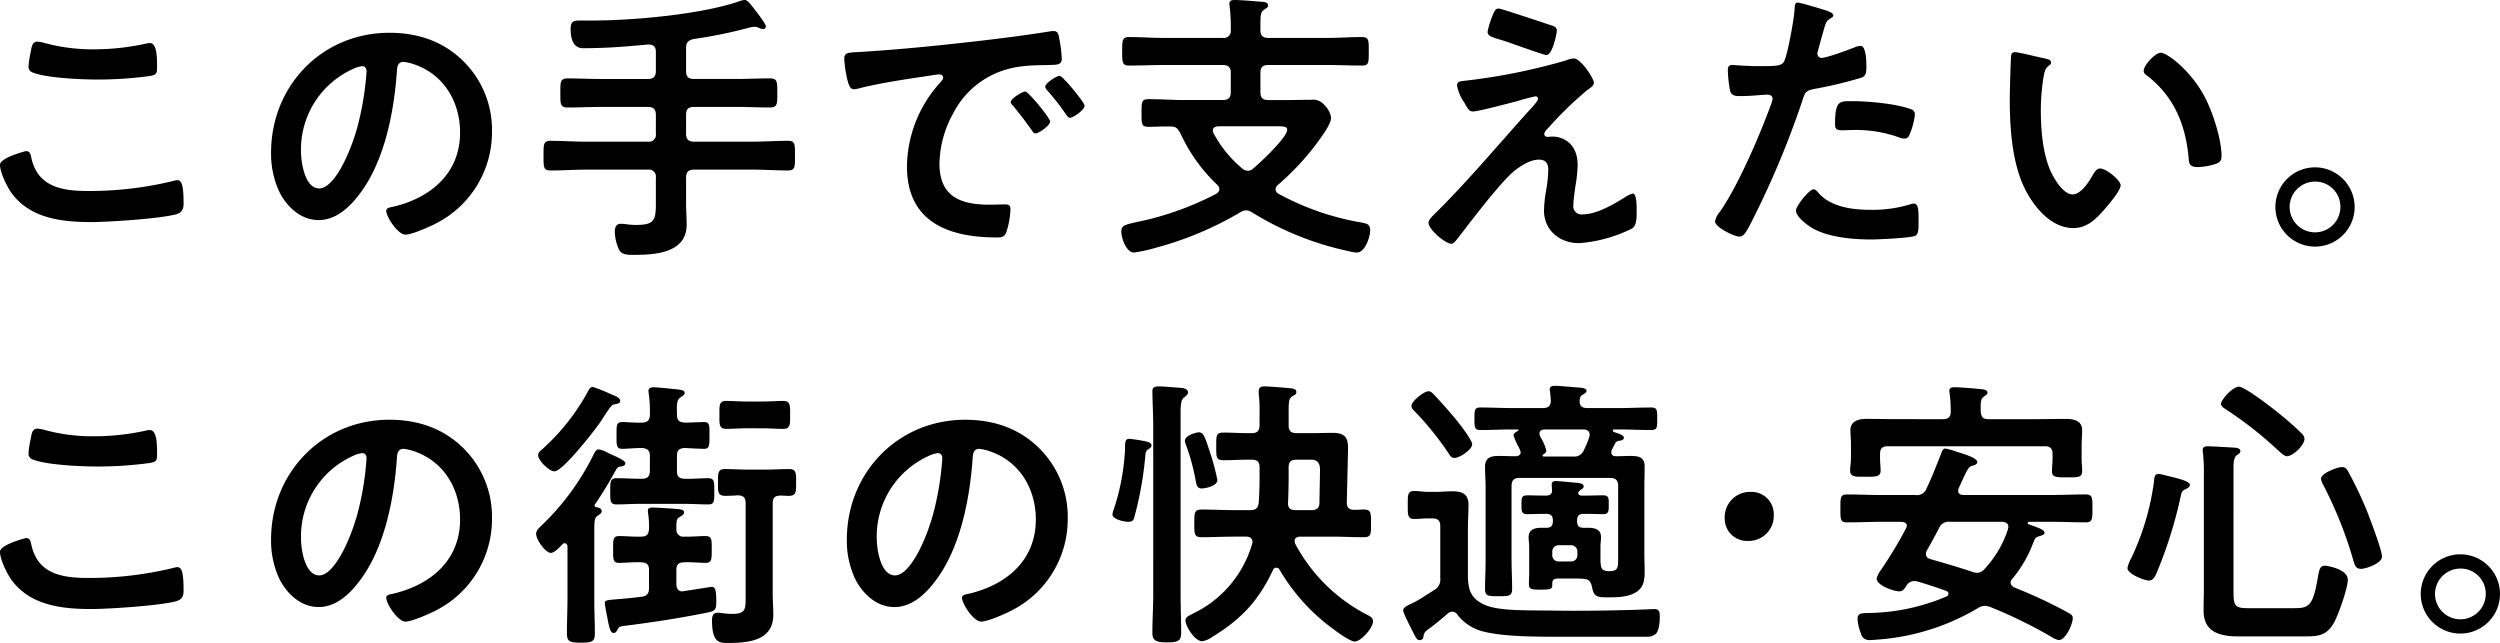
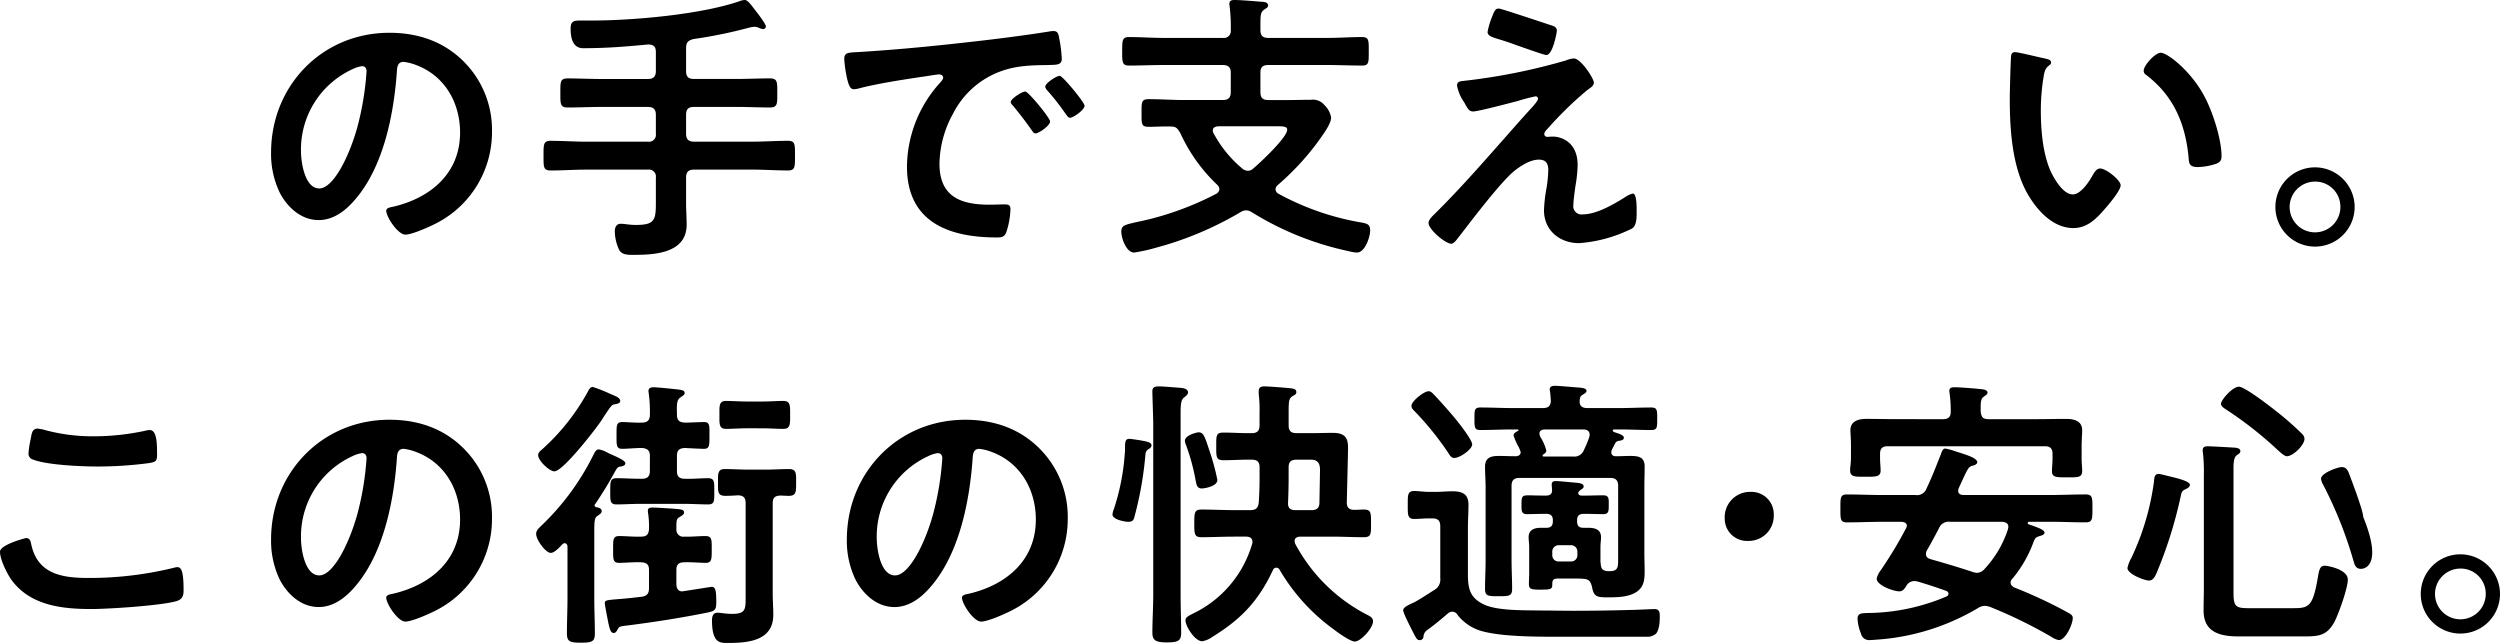
<svg xmlns="http://www.w3.org/2000/svg" width="558.342" height="143.597" viewBox="0 0 558.342 143.597">
  <g transform="translate(279.171 71.799)">
    <g transform="translate(-279.171 -71.799)">
-       <path d="M9.872,28.973c.826,0,1.018.573,1.145,1.21,1.337,6.749,6.749,7.7,12.734,7.7a79.249,79.249,0,0,0,18.972-2.228,5.215,5.215,0,0,1,.956-.192c.956,0,1.4,1.083,1.4,5.223,0,1.21-.319,1.974-1.529,2.355-3.376,1.018-15.281,1.782-19.1,1.782C17.828,44.826,10.7,44,6.561,38.2,5.6,36.8,4.079,33.747,4.079,32.03,4.079,30.436,9.807,28.973,9.872,28.973ZM10.955,6.751c.189-1.08.316-2.228,1.526-2.228a9.527,9.527,0,0,1,1.847.384A41.059,41.059,0,0,0,25.153,6.243,54.082,54.082,0,0,0,36.677,4.969a3.277,3.277,0,0,1,.826-.127c1.591,0,1.656,2.865,1.656,5.474,0,1.529-.319,1.656-1.782,1.912a87.15,87.15,0,0,1-11.524.764c-3.5,0-11.4-.319-14.516-1.593a1.324,1.324,0,0,1-.891-1.337A22.043,22.043,0,0,1,10.955,6.751Z" transform="translate(-4.079 4.773)" />
      <path d="M69.408,10.1a21.545,21.545,0,0,1,6.43,15.664A22.882,22.882,0,0,1,63.421,46.325c-1.464.762-5.41,2.544-6.938,2.544-1.656,0-4.264-3.948-4.264-5.347,0-.637.953-.764,1.591-.891,8.34-1.974,14.9-7.449,14.9-16.555,0-6.811-3.568-12.923-10.187-15.216a11.152,11.152,0,0,0-2.42-.573c-1.466,0-1.466,1.4-1.529,2.482-.7,9.3-2.93,20.631-9.042,27.952-2.1,2.547-4.9,4.9-8.4,4.9-3.884,0-6.941-2.8-8.658-6.047a19.989,19.989,0,0,1-1.974-9.042c0-14.9,11.4-26.742,26.424-26.742C59.156,3.792,64.887,5.639,69.408,10.1ZM44.64,11.943A19.7,19.7,0,0,0,33.181,30.281c0,2.355.826,8.275,4.075,8.275,3.181,0,6.746-7.257,8.529-13.752a64.676,64.676,0,0,0,2.039-12.415c0-.637-.319-1.145-1.018-1.145A7.165,7.165,0,0,0,44.64,11.943Z" transform="translate(34.042 3.53)" />
      <path d="M80.863,16.934c0,1.275.508,1.782,1.782,1.782H92c2.485,0,5.031-.127,7.578-.127,1.718,0,1.656.829,1.656,3.249s.062,3.246-1.656,3.246c-2.547,0-5.031-.127-7.578-.127H82.646c-1.275,0-1.782.508-1.782,1.782v4.2c0,1.21.508,1.782,1.782,1.782H95.569c2.674,0,5.35-.192,8.024-.192,1.656,0,1.591.829,1.591,3.249,0,2.609.065,3.373-1.591,3.373-2.674,0-5.35-.192-8.024-.192H82.646c-1.275,0-1.782.573-1.782,1.785v5.666c0,1.591.127,3.246.127,4.837C80.99,57.62,73.922,58,69.147,58c-1.4,0-2.612,0-3.249-1.145a10.122,10.122,0,0,1-.953-4.075c0-.891.319-1.72,1.337-1.72.891,0,1.847.257,3.376.257,4.073,0,4.456-1.018,4.456-4.775V40.749a1.56,1.56,0,0,0-1.782-1.785H58.642c-2.674,0-5.347.192-8.021.192-1.656,0-1.593-.826-1.593-3.246,0-2.547-.062-3.376,1.593-3.376,2.674,0,5.347.192,8.021.192h13.69a1.559,1.559,0,0,0,1.782-1.782v-4.2c0-1.275-.573-1.782-1.782-1.782H62.015c-2.544,0-5.091.127-7.575.127-1.718,0-1.656-.826-1.656-3.246,0-2.485-.062-3.249,1.656-3.249,2.547,0,5.031.127,7.575.127H72.332c1.21,0,1.782-.508,1.782-1.782V12.67c0-1.145-.51-1.656-1.72-1.656-4.648.446-9.3.826-14.006.826-.7,0-3.311.446-3.311-4.329,0-1.782.764-1.845,2.293-1.845h2.355c9.3,0,24.45-1.337,33.108-4.329a3.3,3.3,0,0,1,1.145-.257c.51,0,1.083.7,1.4,1.083.635.829,3.311,4.14,3.311,4.84a.628.628,0,0,1-.637.573,3.132,3.132,0,0,1-1.018-.319,2.569,2.569,0,0,0-.956-.192,7.04,7.04,0,0,0-1.145.192A102.6,102.6,0,0,1,82.519,9.8c-1.213.319-1.656.764-1.656,2.036Z" transform="translate(72.364 -1.081)" />
      <path d="M77.587,8.3c9.3-.573,18.592-1.529,27.823-2.612,4.84-.573,9.679-1.207,14.454-1.974a3.708,3.708,0,0,1,.826-.062c.956,0,1.083.829,1.21,1.591a28.791,28.791,0,0,1,.573,4.648c0,1.4-1.337,1.275-2.865,1.34-3.692.062-6.938.062-10.568,1.334a19.362,19.362,0,0,0-10.824,9.488A23.852,23.852,0,0,0,95.16,33.256c0,7.386,4.71,9.169,11.205,9.169,1.083,0,2.482-.065,3.184-.065.953,0,1.464.065,1.464,1.083a17.984,17.984,0,0,1-.956,5.22c-.446.956-.953,1.083-2.036,1.083-10.824,0-20.12-3.438-20.12-15.853a28.276,28.276,0,0,1,7-18.273c.7-.764,1.083-1.21,1.083-1.529,0-.573-.508-.764-.953-.764s-3.376.51-4.013.573c-4.264.637-10,1.529-14.071,2.612a4.785,4.785,0,0,1-.953.127c-.891,0-1.21-1.4-1.4-2.1a28.6,28.6,0,0,1-.7-4.583C73.895,8.3,74.786,8.488,77.587,8.3Zm42.277,15.534c0,.956-2.547,2.674-3.249,2.674-.446,0-.635-.446-.891-.762-1.272-1.847-2.674-3.63-4.073-5.35-.192-.192-.573-.573-.573-.891,0-.764,2.544-2.355,3.246-2.355S119.864,23.069,119.864,23.833Zm7.705-3.5c0,.891-2.485,2.674-3.249,2.674-.446,0-.7-.51-.956-.829a53.691,53.691,0,0,0-4.137-5.283,1.525,1.525,0,0,1-.446-.829c0-.764,2.485-2.42,3.246-2.42C122.664,13.646,127.569,19.566,127.569,20.333Z" transform="translate(114.658 3.29)" />
      <path d="M127.875,7.768c0,1.272.51,1.782,1.782,1.782H142.71c2.612,0,5.285-.192,7.894-.192,1.529,0,1.466.829,1.466,3.184,0,2.42.062,3.181-1.466,3.181-2.609,0-5.283-.124-7.894-.124H129.657c-1.272,0-1.782.508-1.782,1.718v4.329c0,1.272.51,1.782,1.782,1.782h4.267c1.782,0,3.5-.062,5.22-.062a3.284,3.284,0,0,1,2.992,1.145,5.1,5.1,0,0,1,1.529,2.8c0,1.21-1.213,2.928-1.847,3.884A58.3,58.3,0,0,1,131.759,42.4a1.311,1.311,0,0,0-.508.956,1.192,1.192,0,0,0,.7,1.018,59.042,59.042,0,0,0,18.654,6.43c1.21.254,1.782.446,1.782,1.782,0,1.275-1.08,4.9-2.992,4.9a9.361,9.361,0,0,1-1.845-.319,67.467,67.467,0,0,1-21.457-8.6,2.674,2.674,0,0,0-1.4-.51,2.569,2.569,0,0,0-1.337.448,74.947,74.947,0,0,1-18.781,7.894,38.209,38.209,0,0,1-4.9,1.083c-1.782,0-2.865-3.249-2.865-4.648s.637-1.529,3.754-2.231c.7-.127,1.4-.316,2.293-.508a68.1,68.1,0,0,0,15.154-5.731,1.285,1.285,0,0,0,.7-1.018,1.357,1.357,0,0,0-.448-.956,37.153,37.153,0,0,1-8.275-11.586c-.573-.956-.894-1.466-2.039-1.466-1.72-.062-3.373.065-5.029.065s-1.593-.637-1.593-3.057-.062-3.119,1.593-3.119c2.674,0,5.283.192,7.959.192h8.594c1.21,0,1.782-.51,1.782-1.782V17.318c0-1.21-.573-1.718-1.782-1.718H106.418c-2.674,0-5.283.124-7.894.124C97,15.724,97,14.963,97,12.543s0-3.184,1.529-3.184c2.612,0,5.22.192,7.894.192H119.47a1.56,1.56,0,0,0,1.782-1.782A35.56,35.56,0,0,0,121,2.547c0-.13-.065-.384-.065-.575,0-.764.51-.891,1.148-.891,1.272,0,4.456.257,5.855.384.575,0,1.658.062,1.658.826,0,.446-.446.637-.891.956-.829.573-.829,1.337-.829,3.565Zm-9.423,21.519c-.637.062-1.21.254-1.21.953a1.2,1.2,0,0,0,.192.637,26.421,26.421,0,0,0,6.3,7.767,1.984,1.984,0,0,0,1.337.575,1.745,1.745,0,0,0,1.21-.51c1.529-1.275,7.576-6.941,7.576-8.658,0-.7-.764-.764-2.1-.764Z" transform="translate(153.623 -1.081)" />
      <path d="M155,41.516c-.127,1.018-.446,3.184-.446,4.14a1.833,1.833,0,0,0,2.1,2.1c3.057,0,6.876-2.231,9.423-3.822a5.083,5.083,0,0,1,1.785-.829c.891,0,.826,3.311.826,4.013,0,1.145.065,3.181-1.083,3.819a31.548,31.548,0,0,1-11.778,3.246c-4.329,0-7.832-2.863-7.832-7.322a32.977,32.977,0,0,1,.573-5.029,28.38,28.38,0,0,0,.383-4.011c0-1.464-.573-2.293-2.1-2.293-1.974,0-4.2,1.464-5.666,2.674-3.184,2.739-9.3,10.824-12.1,14.454-.381.446-1.145,1.656-1.782,1.656-1.337,0-5.094-3.184-5.094-4.648,0-.764,1.018-1.656,1.529-2.166,7.26-7.195,13.817-15.027,20.628-22.6.573-.637,2.293-2.355,2.293-2.992a.518.518,0,0,0-.573-.508,39.022,39.022,0,0,0-3.884,1.018c-1.464.381-8.915,2.355-10,2.355-.894,0-1.148-.51-1.72-1.464a4.666,4.666,0,0,0-.446-.764,9.609,9.609,0,0,1-1.464-3.565c0-.829.637-.956,1.337-1.021a134.623,134.623,0,0,0,22.986-4.583,5.6,5.6,0,0,1,1.78-.446c1.529,0,4.459,4.456,4.459,5.412,0,.7-.829,1.21-1.4,1.591a80.231,80.231,0,0,0-8.85,8.6c-.319.319-.826.829-.826,1.275a.637.637,0,0,0,.635.635c.448,0,.829-.062,1.275-.062,1.718,0,5.539,1.08,5.539,6.366A30.144,30.144,0,0,1,155,41.516ZM149.657,5.543c.637.192,1.21.446,1.21,1.21,0,.319-.891,5.412-2.355,5.412-.446,0-4.013-1.272-6.749-2.228-1.21-.446-2.293-.826-2.739-.953-2.228-.7-3.63-.956-3.63-1.974a16.676,16.676,0,0,1,.956-3.246c.637-1.72.891-1.974,1.591-1.974C138.452,1.789,148.255,5.1,149.657,5.543Z" transform="translate(196.836 0.123)" />
-       <path d="M169.97,2.822c.573.192,2.355.637,2.355,1.337,0,.319-.381.51-.573.637-.953.573-1.018.826-1.464,2.228-.192.7-1.529,5.35-1.529,5.666a.937.937,0,0,0,.956.956c1.145,0,6.112-1.847,7.384-2.355a3.408,3.408,0,0,1,1.337-.319c1.275,0,1.275,3.884,1.275,4.837,0,1.083-.127,1.974-1.21,2.293a95.373,95.373,0,0,1-10.444,2.485c-1.845.381-2.036.7-2.609,2.482a198.453,198.453,0,0,1-11.843,28.077c-.826,1.529-1.337,2.42-2.293,2.42-1.018,0-5.41-2.036-5.41-3.438a4.777,4.777,0,0,1,1.08-2.1C151,42.3,155.772,31.22,158.254,24.47a9.868,9.868,0,0,0,.51-1.656c0-.637-.51-.956-1.148-.956-.891,0-3.692.319-5.666.319-1.272,0-2.293.065-2.674-1.145a27.455,27.455,0,0,1-.51-4.648c0-.7.192-1.145.956-1.145.573,0,3.249.254,5.985.254,4.075,0,5.029-.065,5.6-1.021.764-1.272,2.293-9.741,2.355-11.586.062-.956.062-1.593.7-1.593C164.941,1.293,169.141,2.568,169.97,2.822Zm-.891,41.067c2.8,3.119,7.64,3.692,11.524,3.692a28.822,28.822,0,0,0,9.042-1.272,2.3,2.3,0,0,1,.635-.127c1.083,0,1.083,1.464,1.083,4.011,0,1.275.065,2.739-.7,3.184-1.148.508-8.342.826-9.933.826-4.2,0-10.06-.51-13.625-2.865-1.018-.7-3.119-2.29-3.119-3.63,0-.953,2.928-4.71,3.948-4.71C168.379,43,168.825,43.57,169.079,43.889Zm7.767-20.566c3.373,0,9.615.575,12.8,1.782a1.2,1.2,0,0,1,.891,1.275,15.987,15.987,0,0,1-1.213,4.456c-.254.573-.508.829-1.145.829a3.409,3.409,0,0,1-1.337-.319,28.576,28.576,0,0,0-10.122-1.591c-.829,0-1.591.062-2.42.062-1.275,0-1.591-.319-1.591-1.4C172.709,22.942,173.854,23.323,176.846,23.323Z" transform="translate(237.124 -0.72)" />
      <path d="M178.108,6.795c.508.127,1.4.254,1.4.891,0,.384-.254.51-.637.829-.891.7-.953,1.972-1.145,3.055a47.815,47.815,0,0,0-.508,6.749c0,4.267.381,9.3,2.036,13.306.764,1.785,2.865,5.539,5.094,5.539,1.782,0,3.63-2.8,4.394-4.2.381-.637.891-1.593,1.718-1.593,1.337,0,4.586,2.609,4.586,3.757,0,1.21-2.865,4.521-3.757,5.539-1.847,2.1-3.822,4.011-6.814,4.011-4.71,0-8.4-4.264-10.5-8.151-3.184-5.982-3.695-14.006-3.695-20.755,0-1.018.192-9.1.319-9.677a.79.79,0,0,1,.891-.7C172.312,5.4,177.025,6.6,178.108,6.795ZM204.021,5.52c1.4,0,6.749,4.013,9.8,9.871,1.785,3.373,3.757,9.423,3.757,13.242,0,1.21-.637,1.529-1.718,1.847a13.473,13.473,0,0,1-3.568.573c-2.036,0-1.974-.891-2.1-2.42-.767-7.449-3.376-13.5-9.425-18.146a1.049,1.049,0,0,1-.573-.953C200.2,8.324,202.747,5.52,204.021,5.52Z" transform="translate(278.574 6.258)" />
      <path d="M209.944,23.77a8.85,8.85,0,1,1-8.85-8.85A8.874,8.874,0,0,1,209.944,23.77Zm-14.519,0a5.667,5.667,0,0,0,11.335,0,5.6,5.6,0,0,0-5.666-5.666A5.681,5.681,0,0,0,195.425,23.77Z" transform="translate(315.935 22.455)" />
      <path d="M9.872,60.973c.826,0,1.018.573,1.145,1.21,1.337,6.749,6.749,7.7,12.734,7.7a79.248,79.248,0,0,0,18.972-2.228,5.215,5.215,0,0,1,.956-.192c.956,0,1.4,1.083,1.4,5.223,0,1.21-.319,1.974-1.529,2.355-3.376,1.018-15.281,1.782-19.1,1.782C17.828,76.826,10.7,76,6.561,70.2,5.6,68.8,4.079,65.747,4.079,64.03,4.079,62.436,9.807,60.973,9.872,60.973Zm1.083-22.221c.189-1.08.316-2.228,1.526-2.228a9.527,9.527,0,0,1,1.847.384,41.059,41.059,0,0,0,10.824,1.337,54.082,54.082,0,0,0,11.524-1.275,3.277,3.277,0,0,1,.826-.127c1.591,0,1.656,2.865,1.656,5.474,0,1.529-.319,1.656-1.782,1.912a87.15,87.15,0,0,1-11.524.764c-3.5,0-11.4-.319-14.516-1.593a1.324,1.324,0,0,1-.891-1.337A22.043,22.043,0,0,1,10.955,38.751Z" transform="translate(-4.079 59.196)" />
      <path d="M69.408,42.1a21.545,21.545,0,0,1,6.43,15.664A22.882,22.882,0,0,1,63.421,78.325c-1.464.762-5.41,2.544-6.938,2.544-1.656,0-4.264-3.948-4.264-5.347,0-.637.953-.764,1.591-.891,8.34-1.974,14.9-7.449,14.9-16.555,0-6.811-3.568-12.923-10.187-15.216a11.152,11.152,0,0,0-2.42-.573c-1.466,0-1.466,1.4-1.529,2.482-.7,9.3-2.93,20.631-9.042,27.952-2.1,2.547-4.9,4.9-8.4,4.9-3.884,0-6.941-2.8-8.658-6.047a19.989,19.989,0,0,1-1.974-9.042c0-14.9,11.4-26.742,26.424-26.742C59.156,35.792,64.887,37.639,69.408,42.1ZM44.64,43.943A19.7,19.7,0,0,0,33.181,62.281c0,2.355.826,8.275,4.075,8.275,3.181,0,6.746-7.257,8.529-13.752a64.676,64.676,0,0,0,2.039-12.415c0-.637-.319-1.145-1.018-1.145A7.165,7.165,0,0,0,44.64,43.943Z" transform="translate(34.042 57.952)" />
      <path d="M63.056,60.777c0,.51-.381.7-1.018,1.148-.573.381-.635,1.272-.635,3.373V80.325c0,2.612.127,5.22.127,7.832,0,1.782-.637,2.036-3.119,2.036s-3.122-.254-3.122-2.1c0-2.612.127-5.22.127-7.767V68.736c0-.316-.189-.764-.635-.764a.778.778,0,0,0-.51.257c-.635.635-1.718,1.909-2.609,1.909-1.083,0-3.246-2.865-3.246-4.267,0-.826.762-1.4,1.334-1.972a56.067,56.067,0,0,0,11.335-15.41c.381-.7.635-1.464,1.337-1.464a5.683,5.683,0,0,1,1.656.575,12.476,12.476,0,0,0,1.337.635c1.656.764,2.928,1.337,2.928,1.909,0,.446-.573.637-.956.7-.7.062-.826.189-1.4,1.207a83.189,83.189,0,0,1-4.394,7.2.332.332,0,0,0-.127.254c0,.254.192.381.446.446C62.356,60.012,63.056,60.2,63.056,60.777Zm3.057-25.659c.381.13,1.083.575,1.083,1.083s-.637.637-.956.7c-.891.127-.953.189-2.355,2.29-.319.446-.637,1.021-1.083,1.658C61.53,42.7,54.4,51.929,52.488,51.929c-1.083,0-3.627-2.358-3.627-3.63,0-.575.573-1.021.953-1.337a48.567,48.567,0,0,0,10.06-12.672c.446-.826.637-1.21,1.21-1.21a35.975,35.975,0,0,1,3.438,1.337C65.222,34.737,65.859,34.993,66.113,35.117ZM81.52,66.508c1.593.062,3.122-.127,4.713-.127,1.464,0,1.4.826,1.4,2.992s0,2.992-1.34,2.992c-1.207,0-3.246-.192-4.775-.127-1.272,0-1.782.51-1.782,1.718V77.14c0,.764.319,1.591,1.275,1.591a.82.82,0,0,0,.381-.062c.637-.062,6.112-.956,6.241-.956.891,0,1.015,1.083,1.015,3.5,0,1.591-.316,1.909-1.845,2.228-5.985,1.21-12.1,2.163-18.146,2.928-1.72.192-1.72.257-2.166,1.083-.189.319-.381.573-.762.573-.7,0-.891-1.018-1.148-2.036-.127-.7-.826-4.137-.826-4.583,0-.7.254-.7,3.119-.956,1.21-.065,2.8-.254,5.094-.51,1.272-.189,1.656-.764,1.656-1.972V73.956c0-1.207-.508-1.653-1.782-1.718-1.656-.065-3.5.127-4.9.127s-1.334-.891-1.334-2.992-.065-2.992,1.334-2.992c1.593,0,3.249.189,4.9.127,1.275,0,1.72-.508,1.782-1.782a20.343,20.343,0,0,0-.192-3.376,2.2,2.2,0,0,1-.062-.635c0-.637.508-.7,1.083-.7.762,0,5.156.257,5.982.383.448.062,1.021.192,1.021.7s-.51.7-.956,1.021c-.764.381-.764.762-.764,2.8A1.529,1.529,0,0,0,81.52,66.508Zm-7.7-18.019c0-1.272-.575-1.656-1.782-1.782-1.4,0-3.376.192-4.394.192-1.337,0-1.272-.826-1.272-2.992s-.065-2.992,1.272-2.992c.891,0,3.057.192,4.394.127,1.207,0,1.782-.51,1.782-1.782a29.6,29.6,0,0,0-.254-4.71c0-.13-.065-.384-.065-.51,0-.7.51-.891,1.083-.891.891,0,4.583.381,5.6.508.51.065,1.4.13,1.4.764,0,.446-.446.637-.891.956-.891.573-.891,1.529-.829,3.884,0,1.272.51,1.718,1.782,1.782,1.083,0,3.568-.127,4.267-.127,1.337,0,1.21.891,1.21,2.992s.062,2.992-1.21,2.992c-.637,0-3.184-.127-4.267-.192-1.272.065-1.782.51-1.782,1.782v3.376c0,1.21.51,1.718,1.782,1.718,1.72.065,3.5-.127,5.158-.127,1.464,0,1.4.829,1.4,2.928,0,2.166.065,2.93-1.4,2.93-1.591,0-3.438-.127-5.347-.127H71.714c-1.909,0-3.754.127-5.345.127-1.466,0-1.4-.826-1.4-2.93,0-2.036-.065-2.928,1.4-2.928,1.591,0,3.5.127,5.345.127h.321c1.207,0,1.782-.508,1.782-1.718ZM90.689,57.4c-1.782,0-1.656-.956-1.656-2.992,0-1.782-.127-2.992,1.464-2.992,1.782,0,3.565.127,5.412.127H99.6c1.782,0,3.562-.127,5.347-.127,1.656,0,1.529,1.145,1.529,2.992,0,2.036.062,2.992-1.656,2.992-.637,0-1.275-.065-1.912-.065-1.21.065-1.656.51-1.656,1.72V79.115c0,1.656.13,3.246.13,4.837,0,5.858-5.666,6.3-10.125,6.3-1.718,0-3.565.13-3.565-5.029,0-.826.192-1.72,1.21-1.72.764,0,1.782.257,3.311.257,3.184,0,2.992-1.148,2.992-4.456V59.059c0-1.21-.446-1.72-1.656-1.782C92.663,57.339,91.58,57.4,90.689,57.4Zm4.84-15.089c-1.591,0-3.184.127-4.713.127-1.591,0-1.464-1.145-1.464-3.119S89.225,36.2,90.816,36.2c1.21,0,3.057.13,4.713.13h3.438c1.656,0,3.438-.13,4.648-.13,1.591,0,1.526,1.021,1.526,3.122,0,2.036.065,3.119-1.526,3.119-1.529,0-3.057-.127-4.648-.127Z" transform="translate(71.324 53.342)" />
      <path d="M117.021,42.1a21.542,21.542,0,0,1,6.428,15.664,22.875,22.875,0,0,1-12.415,20.566c-1.464.762-5.412,2.544-6.938,2.544-1.656,0-4.267-3.948-4.267-5.347,0-.637.956-.764,1.593-.891,8.34-1.974,14.9-7.449,14.9-16.555,0-6.811-3.565-12.923-10.187-15.216a11.079,11.079,0,0,0-2.42-.573c-1.464,0-1.464,1.4-1.529,2.482-.7,9.3-2.928,20.631-9.039,27.952-2.1,2.547-4.9,4.9-8.4,4.9-3.884,0-6.941-2.8-8.658-6.047a19.954,19.954,0,0,1-1.974-9.042c0-14.9,11.4-26.742,26.424-26.742C106.769,35.792,112.5,37.639,117.021,42.1ZM92.253,43.943A19.7,19.7,0,0,0,80.794,62.281c0,2.355.826,8.275,4.073,8.275,3.184,0,6.749-7.257,8.532-13.752a64.669,64.669,0,0,0,2.036-12.415c0-.637-.316-1.145-1.018-1.145A7.174,7.174,0,0,0,92.253,43.943Z" transform="translate(115.018 57.952)" />
      <path d="M104.223,46.978c-.7.446-.762.826-.826,1.718a78.223,78.223,0,0,1-2.355,13.244c-.192.826-.383,1.337-1.4,1.337-.891,0-3.565-.51-3.565-1.656a4.273,4.273,0,0,1,.319-1.21,50.144,50.144,0,0,0,2.417-12.223,9.25,9.25,0,0,0,.065-1.275c0-1.529.065-2.163.956-2.163.381,0,1.972.254,2.417.319,1.275.254,2.549.381,2.549,1.145A.98.98,0,0,1,104.223,46.978Zm.956-5.347c0-1.782-.192-6.433-.192-7.513,0-1.018.7-1.083,1.529-1.083,1.018,0,3.63.254,4.775.319.573.065,1.656.192,1.656,1.018,0,.51-.51.826-.891,1.148-.7.508-.764,1.653-.764,3.692V79.575c0,2.865.127,5.666.127,8.532,0,1.782-.762,2.1-3.181,2.1-2.485,0-3.249-.446-3.249-2.163,0-2.8.192-5.666.192-8.469Zm10.887,14.2c-1.145,0-1.21-.829-1.4-1.72a46.609,46.609,0,0,0-2.228-8.148,3.437,3.437,0,0,1-.189-.764c0-1.275,2.674-1.909,3.055-1.909,1.148,0,1.4,1.018,2.42,4.073a51.291,51.291,0,0,1,1.782,6.56C119.5,55.382,116.576,55.828,116.066,55.828Zm11.078-12.353c1.275,0,1.782-.508,1.782-1.782V38.765a29.005,29.005,0,0,0-.192-4.075v-.573c0-.891.51-1.083,1.275-1.083.956,0,5.094.319,6.05.446.508.065,1.083.192,1.083.829,0,.508-.383.635-.829.889-.829.51-.891,1.148-.891,3.441v3.119c0,1.21.51,1.718,1.782,1.718h3.246c1.593,0,3.246-.062,4.84-.062,3.63,0,3.438,2.1,3.373,4.713l-.254,10.822c0,1.21.575,1.656,1.72,1.656.7,0,1.4-.065,2.1-.065,1.656,0,1.591.829,1.591,3.122s.065,3.055-1.591,3.055c-2.42,0-4.84-.127-7.26-.127h-7c-.192,0-1.21.062-1.21.956a1.9,1.9,0,0,0,.127.635A37.786,37.786,0,0,0,152.93,84.032c.637.321,1.337.637,1.337,1.466,0,1.526-2.739,4.521-4.075,4.521-1.018,0-4.011-2.166-4.9-2.865a43.68,43.68,0,0,1-11.9-13.179.8.8,0,0,0-1.466.062c-3.184,6.814-7,10.889-13.371,14.835a5.878,5.878,0,0,1-2.417,1.083c-1.72,0-3.757-3.438-3.757-4.648,0-.7.573-.953,1.529-1.464a24.982,24.982,0,0,0,13.368-15.664.79.79,0,0,0,.065-.381c0-.891-.637-1.21-1.4-1.21H123.2c-2.42,0-4.84.127-7.259.127-1.591,0-1.591-.764-1.591-3.055,0-2.358,0-3.122,1.591-3.122,2.42,0,4.84.13,7.259.13h3.627c1.21,0,1.72-.383,1.909-1.593.13-1.845.192-3.627.192-5.474V51.115c0-1.21-.508-1.718-1.782-1.718h-.826c-1.782,0-3.63.127-5.474.127-1.658,0-1.593-.829-1.593-3.057,0-2.417-.065-3.119,1.593-3.119,1.845,0,3.692.127,5.474.127Zm9.806,17.193h3.565c1.148,0,1.782-.446,1.782-1.656l.127-7.133c0-.764.065-2.482-1.974-2.482H137.2c-1.272,0-1.782.508-1.782,1.718v2.547c0,1.785-.062,3.568-.127,5.35C135.23,60.222,135.805,60.668,136.95,60.668Z" transform="translate(152.38 53.262)" />
      <path d="M125.783,62.592c-1.018,0-2.228.13-3.181.13-1.529,0-1.466-.956-1.466-3.057,0-2.293-.062-3.184,1.466-3.184,1.018,0,2.1.192,3.181.192h1.529c1.272,0,2.547-.13,3.822-.13,2.163,0,3.565.575,3.565,3,0,1.782-.127,3.5-.127,5.283v9.234c0,3.438-.13,6.174,3.884,7.894,2.992,1.272,8.721,1.148,12.1,1.21,2.482,0,5.031.062,7.513.062q6.494,0,12.988-.189c.956,0,4.583-.192,5.158-.192,1.207,0,1.207.826,1.207,1.782,0,1.083-.124,2.865-.826,3.695a2.885,2.885,0,0,1-2.163.7H156.474c-5.35,0-14.2.127-19.1-1.337a10.549,10.549,0,0,1-5.094-3.5,1.428,1.428,0,0,0-1.21-.764,1.8,1.8,0,0,0-.956.383c-1.464,1.272-2.992,2.547-4.583,3.692a1.956,1.956,0,0,0-.891,1.591.829.829,0,0,1-.829.7c-.573,0-.762-.383-1.337-1.464-.446-.891-2.355-4.521-2.355-5.22s1.275-1.213,2.355-1.72c.956-.446,3.568-2.163,4.586-2.8a2.629,2.629,0,0,0,1.337-2.612V64.375c0-1.272-.51-1.782-1.782-1.782Zm5.731-13.5c-.7,0-1.018-.635-1.337-1.145a67.639,67.639,0,0,0-7.576-9.358c-.384-.384-.637-.637-.637-1.148,0-1.018,2.8-3.246,3.819-3.246.51,0,.829.381,1.21.764,1.466,1.529,3.249,3.565,4.648,5.22.829,1.018,3.884,4.837,3.884,5.92C135.525,47.123,132.851,49.094,131.514,49.094Zm26.551,26.931h-3.119c-1.021,0-1.529.065-1.529,1.213s-.13,1.272-2.739,1.272c-2.166,0-2.482-.192-2.482-1.337,0-.764.062-1.464.062-2.228V69.023c0-.764-.127-1.464-.127-2.228,0-1.656,1.272-2.1,2.739-2.1h1.21c1.018,0,1.464-.446,1.464-1.464v-.192c0-1.018-.446-1.464-1.529-1.464-1.464,0-2.865.065-4.329.065-1.21,0-1.145-.891-1.145-2.1,0-1.782.062-2.1,1.526-2.1.829,0,2.039.062,3.886.062.953,0,1.526-.381,1.4-1.4,0-.316-.065-.762-.065-1.018,0-.7.383-.826.956-.826.7,0,3.821.319,4.648.381.51.065,1.529.13,1.529.829,0,.381-.319.51-.764.826-.127.13-.446.383-.446.637,0,.446.446.573.826.573h.446c1.466,0,2.93-.062,4.332-.062,1.337,0,1.21.891,1.21,2.1s.062,2.1-1.148,2.1c-1.464,0-2.928-.065-4.394-.065-1.08,0-1.526.446-1.526,1.464v.192c0,1.083.446,1.464,1.464,1.464H161.5c1.464,0,2.8.383,2.8,2.1,0,.764-.127,1.275-.127,2.228v2.8a4.718,4.718,0,0,0,.065.953c.062,1.021.381,1.466,1.464,1.593h.573c1.909,0,1.847-1.018,1.847-2.865V55.335c0-1.21-.51-1.782-1.785-1.782H146.1c-1.275,0-1.782.573-1.782,1.782V71.888c0,2.166.127,4.267.127,6.43,0,1.656-.7,1.656-3.057,1.656-2.29,0-2.992,0-2.992-1.656,0-2.163.127-4.264.127-6.43V55.716c0-1.529-.127-3.119-.127-4.648,0-2.1,1.337-2.42,3.119-2.42,1.275,0,2.485.065,3.695.065.573,0,1.145-.254,1.145-.891a5.456,5.456,0,0,0-.508-1.275,13.142,13.142,0,0,1-1.083-2.482c0-.51.637-.826,1.018-1.018.065-.065.065-.065.065-.127a.17.17,0,0,0-.192-.192H144.5c-2.355,0-4.71.127-7.068.127-1.4,0-1.4-.508-1.4-2.547,0-1.909,0-2.482,1.337-2.482,2.42,0,4.775.127,7.13.127h6.814c1.21,0,1.718-.446,1.782-1.656-.065-.637-.065-1.337-.192-1.974,0-.192-.062-.381-.062-.51,0-.762.635-.826,1.21-.826,1.018,0,4.137.319,5.283.381.637.065,1.72.13,1.72.764,0,.384-.446.575-.829.829-.637.381-.637.762-.7,1.337-.062,1.21.573,1.656,1.72,1.656h7.13c2.355,0,4.71-.127,7.13-.127,1.34,0,1.34.573,1.34,2.547s0,2.482-1.4,2.482c-2.358,0-4.713-.127-7.068-.127h-1.145c-.13,0-.319.065-.319.254,0,.257.446.384.635.446.764.257,1.847.573,1.847,1.145s-.7.637-1.145.7a1.057,1.057,0,0,0-.829.635c-.254.448-.446.894-.7,1.34a1.883,1.883,0,0,0-.127.573c0,.637.446.891,1.018.891,1.083,0,2.163-.065,3.311-.065,1.782,0,3.119.257,3.119,2.358,0,1.591-.062,3.119-.062,4.645V70.359c0,1.275.062,2.612.062,3.948,0,1.656-.062,3.246-1.4,4.394-1.782,1.526-4.775,1.526-7,1.526-2.29,0-2.992-.189-3.373-2.42-.319-1.145-.637-1.591-1.847-1.718C159.655,76.026,158.829,76.026,158.065,76.026Zm-6.814-27.5c0,.192.065.254.257.254h6.557a2.274,2.274,0,0,0,2.417-1.461,24.863,24.863,0,0,0,1.148-2.741,2.209,2.209,0,0,0,.127-.635c0-.891-.573-1.145-1.275-1.21h-8.848c-.573.065-1.083.254-1.083.956a2.018,2.018,0,0,0,.381,1.018,10.114,10.114,0,0,1,1.148,2.736c0,.446-.383.7-.7.891C151.316,48.395,151.251,48.459,151.251,48.521Zm2.166,22.221a1.37,1.37,0,0,0,1.464,1.464h2.674a1.37,1.37,0,0,0,1.464-1.464v-.637a1.419,1.419,0,0,0-1.464-1.526h-2.674a1.419,1.419,0,0,0-1.464,1.526Z" transform="translate(193.268 53.182)" />
      <path d="M157.657,46.977a5.587,5.587,0,0,1-5.731,5.731,4.971,4.971,0,0,1-5.221-5.031,5.658,5.658,0,0,1,5.858-5.92A4.982,4.982,0,0,1,157.657,46.977Z" transform="translate(238.488 68.097)" />
      <path d="M171.109,64.047c0-.635-.573-.826-1.145-.891h-4.329c-2.612,0-5.285.127-7.9.127-1.526,0-1.464-.762-1.464-3.119s-.062-3.119,1.464-3.119c2.612,0,5.285.127,7.9.127h7.386a2.242,2.242,0,0,0,2.482-1.464c1.21-2.482,2.163-5.031,3.184-7.578.254-.7.446-1.337,1.018-1.337a14.78,14.78,0,0,1,2.482.7c2.039.635,4.648,1.4,4.648,2.355,0,.446-.637.7-1.018.764-1.08.319-1.08.637-3.119,5.029a1.506,1.506,0,0,0-.127.575c0,.891.891.953,1.207.953H203.2c2.612,0,5.22-.127,7.832-.127,1.529,0,1.529.7,1.529,3.119s0,3.119-1.529,3.119c-2.612,0-5.22-.127-7.832-.127h-4.713c-.316,0-.381.192-.381.257,0,.189.065.254.254.316,1.974.7,3.5,1.21,3.5,1.847,0,.573-.956.7-1.464.891-.637.254-.764.637-1.021,1.275a27.554,27.554,0,0,1-4.71,8.148,1.126,1.126,0,0,0-.381.826c0,.575.381.829.762,1.083a105.144,105.144,0,0,1,11.524,5.35c1.148.637,1.593.826,1.593,1.529,0,1.334-1.593,4.9-3.119,4.9a4.62,4.62,0,0,1-1.72-.764,106.668,106.668,0,0,0-13.56-6.622,3.729,3.729,0,0,0-1.21-.254,2.788,2.788,0,0,0-1.593.508,51.007,51.007,0,0,1-20.755,6.876c-.573.065-2.992.257-3.5.257a1.844,1.844,0,0,1-1.845-1.464A10,10,0,0,1,160.1,84.8c0-1.275.953-1.21,2.163-1.275a45.876,45.876,0,0,0,17.7-3.692.69.69,0,0,0,.446-.637.743.743,0,0,0-.573-.635c-2.1-.767-4.267-1.466-6.43-2.1a2.689,2.689,0,0,0-.7-.062,1.991,1.991,0,0,0-1.718,1.083c-.381.573-.764,1.207-1.529,1.207-1.337,0-5.091-1.337-5.091-2.865a5.279,5.279,0,0,1,.953-1.909,92.153,92.153,0,0,0,5.6-9.3A1.522,1.522,0,0,0,171.109,64.047Zm8.024-23.812c1.272,0,1.782-.508,1.782-1.718a28.565,28.565,0,0,0-.254-4.011c0-.192-.065-.384-.065-.575,0-.764.573-.826,1.21-.826,1.08,0,4.264.254,5.474.381.51.065,1.847.065,1.847.829,0,.381-.319.508-.829.891-.635.446-.7,1.145-.7,2.482v.829c.127,1.272.51,1.718,1.782,1.718H199.7c2.355,0,4.645-.062,6.938-.062,1.72,0,3.63.381,3.63,2.547,0,.7-.127,2.228-.127,3.819v2.547c0,.891.127,1.909.127,2.674,0,1.529-.956,1.466-3.311,1.466-2.293,0-3.438.062-3.438-1.337,0-.894.127-1.912.127-2.8V48c0-1.213-.51-1.72-1.718-1.72H166.845c-1.21,0-1.72.508-1.72,1.72v.953c0,.891.13,1.974.13,2.739,0,1.464-1.148,1.4-3.376,1.4-2.42,0-3.438.065-3.438-1.464,0-.7.189-1.718.189-2.674v-2.8c0-1.656-.124-2.8-.124-3.438,0-2.1,1.845-2.547,3.562-2.547,2.358,0,4.651.062,7.006.062Zm7.64,34.318a2.324,2.324,0,0,0,1.656-.826,23.786,23.786,0,0,0,5.283-8.98c0-.127.065-.316.065-.508,0-.764-.637-1.018-1.337-1.083H180.789a2.316,2.316,0,0,0-2.485,1.4c-.891,1.718-1.782,3.373-2.739,5.029a1.549,1.549,0,0,0-.189.764c0,.7.446.956,1.018,1.145,3.119.891,6.177,1.782,9.234,2.8A3.706,3.706,0,0,0,186.773,74.553Z" transform="translate(254.76 53.383)" />
-       <path d="M193.063,55.914c-1.018.446-.956.829-1.21,1.847A96.83,96.83,0,0,1,186.505,74.7c-.319.7-.764,1.653-1.656,1.653-1.083,0-4.84-1.464-4.84-2.8a7.586,7.586,0,0,1,.829-2.163,57.24,57.24,0,0,0,5.094-17.128c.062-.7.062-1.72,1.018-1.72.446,0,2.739.637,3.376.767,1.78.446,3.627,1.018,3.627,1.653C193.954,55.468,193.443,55.722,193.063,55.914Zm23.75,26.613c3.627,0,4.583-.127,5.728-6.938.257-1.4.383-2.547,1.529-2.547.573,0,5.156.764,5.156,3.119,0,1.909-2.1,7.767-3.054,9.55-1.72,3.057-3.63,3.119-6.876,3.119H204.843c-4.14,0-7.832-.891-7.832-5.793,0-1.656.062-3.311.062-4.967V52.86a39.318,39.318,0,0,0-.189-4.9,2.561,2.561,0,0,1-.065-.7c0-.764.51-.891,1.145-.891.829,0,5.285.254,6.177.319.446.062,1.083.189,1.083.764,0,.446-.319.573-.764.891-.7.508-.764,1.656-.764,3.055V79.154c0,3.184.637,3.373,3.63,3.373ZM215.6,48.592c-.57,0-1.526-.953-1.972-1.337a84.841,84.841,0,0,0-11.589-9.1c-.381-.254-1.145-.7-1.145-1.275,0-.826,2.547-3.819,4.011-3.819,1.275,0,6.811,4.264,8.086,5.285a66.753,66.753,0,0,1,5.985,5.22,1.657,1.657,0,0,1,.573,1.145C219.548,46.111,217,48.592,215.6,48.592Zm16.555,25.149c-1.145,0-1.4-.891-1.591-1.529A91.893,91.893,0,0,0,223.689,54.9a3.041,3.041,0,0,1-.446-1.275c0-1.272,3.692-2.609,4.648-2.609.762,0,1.08.381,1.464,1.08a87.369,87.369,0,0,1,4.2,8.85c.635,1.658,3.311,8.661,3.311,10.06C236.868,72.467,233.365,73.742,232.155,73.742Z" transform="translate(295.129 53.303)" />
+       <path d="M193.063,55.914c-1.018.446-.956.829-1.21,1.847A96.83,96.83,0,0,1,186.505,74.7c-.319.7-.764,1.653-1.656,1.653-1.083,0-4.84-1.464-4.84-2.8a7.586,7.586,0,0,1,.829-2.163,57.24,57.24,0,0,0,5.094-17.128c.062-.7.062-1.72,1.018-1.72.446,0,2.739.637,3.376.767,1.78.446,3.627,1.018,3.627,1.653C193.954,55.468,193.443,55.722,193.063,55.914Zm23.75,26.613c3.627,0,4.583-.127,5.728-6.938.257-1.4.383-2.547,1.529-2.547.573,0,5.156.764,5.156,3.119,0,1.909-2.1,7.767-3.054,9.55-1.72,3.057-3.63,3.119-6.876,3.119H204.843c-4.14,0-7.832-.891-7.832-5.793,0-1.656.062-3.311.062-4.967V52.86a39.318,39.318,0,0,0-.189-4.9,2.561,2.561,0,0,1-.065-.7c0-.764.51-.891,1.145-.891.829,0,5.285.254,6.177.319.446.062,1.083.189,1.083.764,0,.446-.319.573-.764.891-.7.508-.764,1.656-.764,3.055V79.154c0,3.184.637,3.373,3.63,3.373ZM215.6,48.592c-.57,0-1.526-.953-1.972-1.337a84.841,84.841,0,0,0-11.589-9.1c-.381-.254-1.145-.7-1.145-1.275,0-.826,2.547-3.819,4.011-3.819,1.275,0,6.811,4.264,8.086,5.285a66.753,66.753,0,0,1,5.985,5.22,1.657,1.657,0,0,1,.573,1.145C219.548,46.111,217,48.592,215.6,48.592Zm16.555,25.149c-1.145,0-1.4-.891-1.591-1.529A91.893,91.893,0,0,0,223.689,54.9a3.041,3.041,0,0,1-.446-1.275c0-1.272,3.692-2.609,4.648-2.609.762,0,1.08.381,1.464,1.08c.635,1.658,3.311,8.661,3.311,10.06C236.868,72.467,233.365,73.742,232.155,73.742Z" transform="translate(295.129 53.303)" />
      <path d="M221.964,55.77a8.85,8.85,0,1,1-8.85-8.85A8.874,8.874,0,0,1,221.964,55.77Zm-14.516,0a5.666,5.666,0,0,0,11.332,0,5.6,5.6,0,0,0-5.666-5.666A5.679,5.679,0,0,0,207.448,55.77Z" transform="translate(336.378 76.878)" />
    </g>
  </g>
</svg>